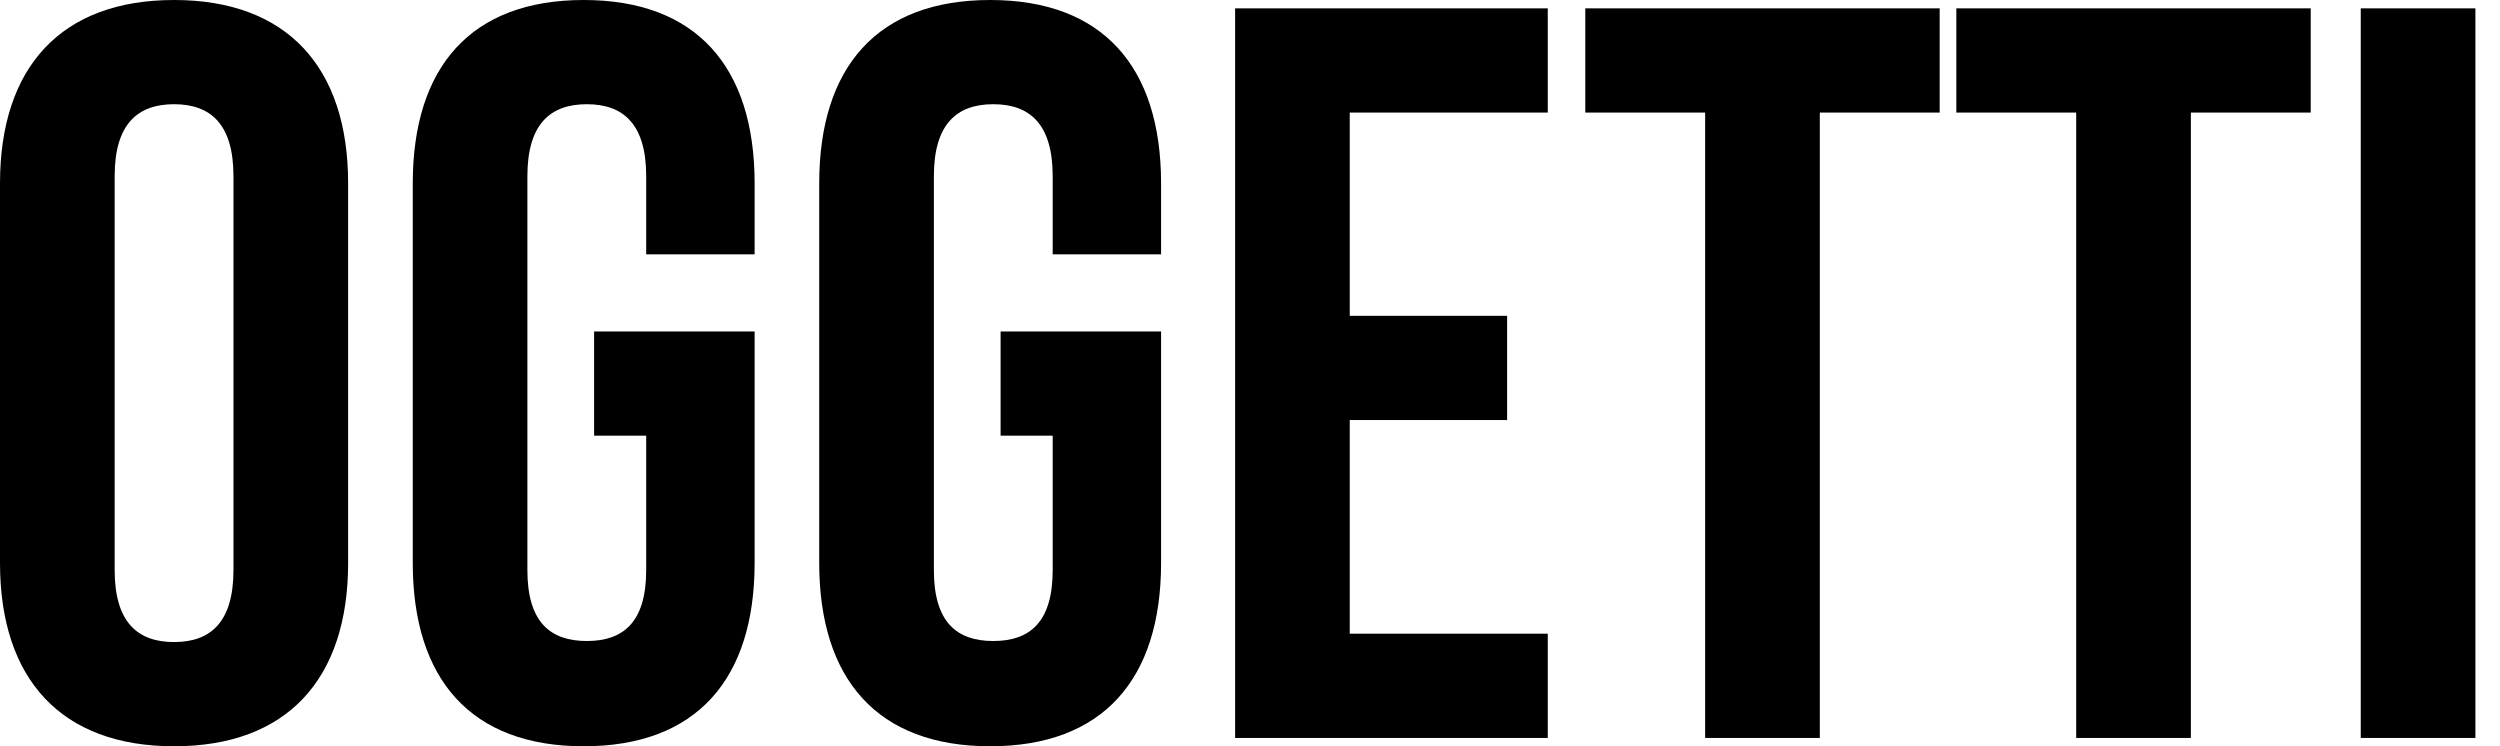
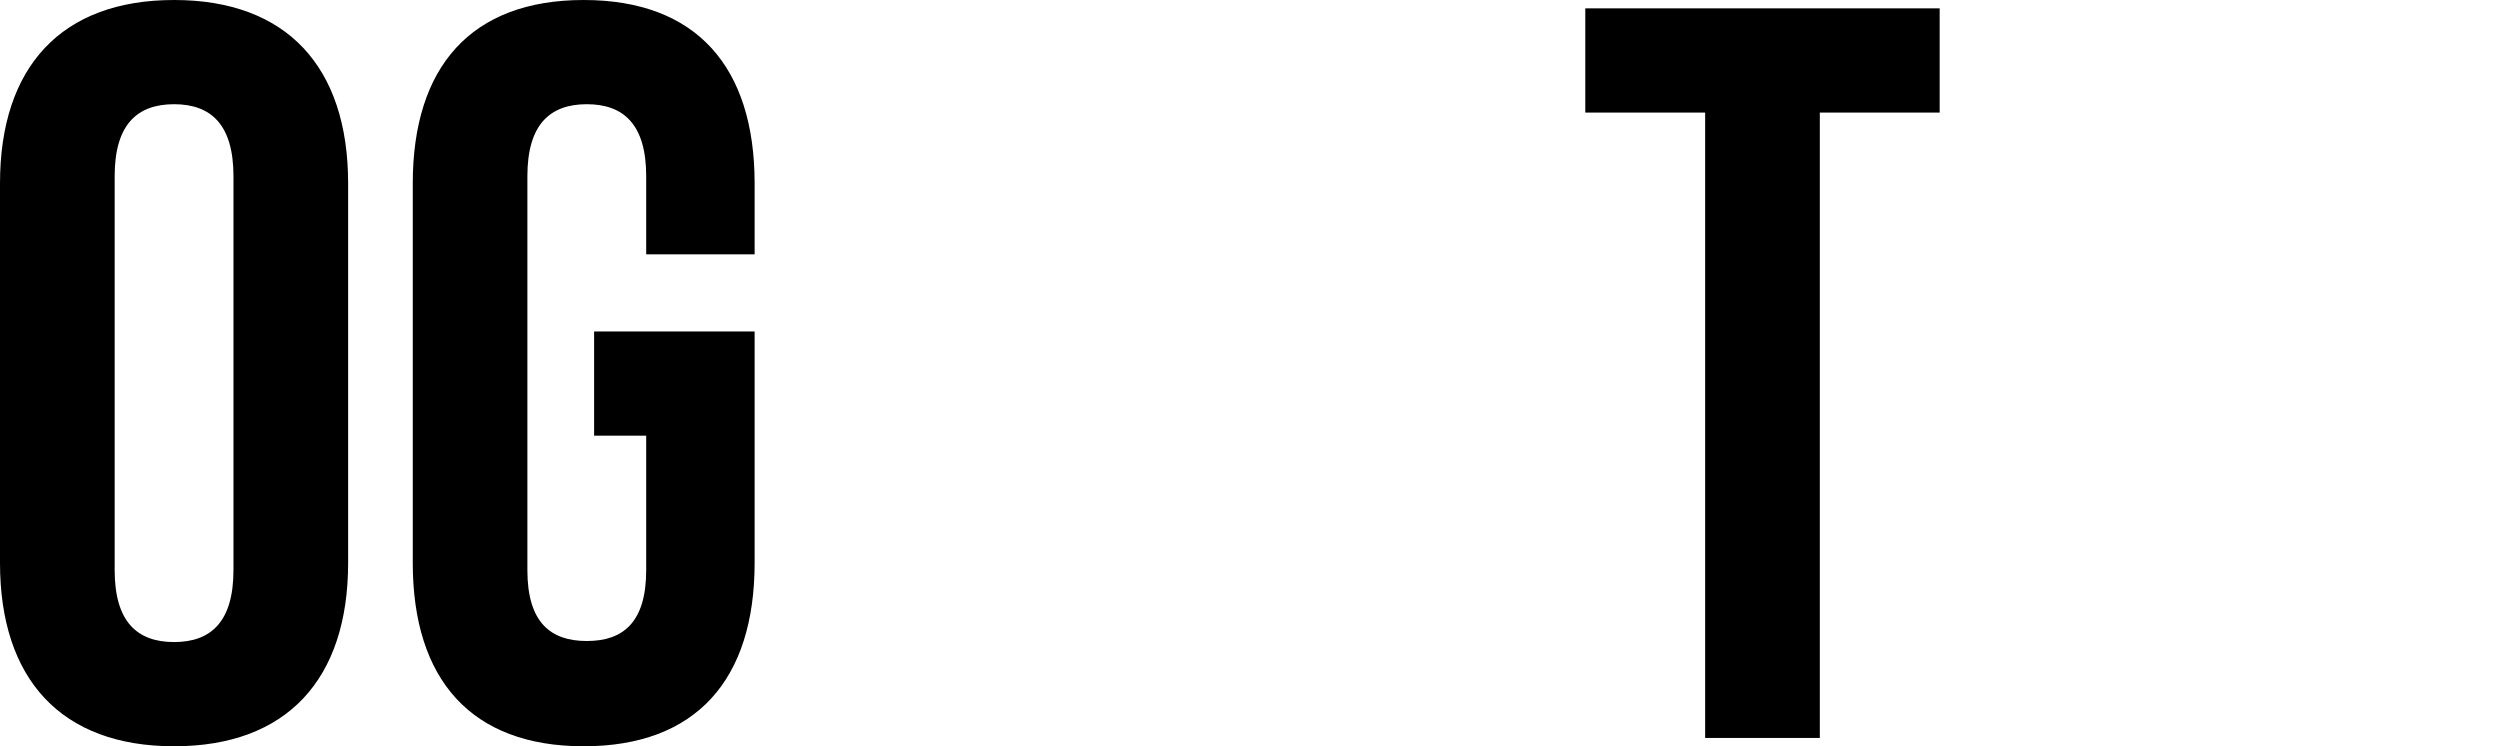
<svg xmlns="http://www.w3.org/2000/svg" width="67" height="20" viewBox="0 0 67 20" fill="none">
  <g clip-path="url(#clip0_642_3406)">
    <path d="M0 4.916C0 1.788 1.648 0 4.665 0C7.682 0 9.33 1.788 9.33 4.916V15.084C9.33 18.212 7.682 20 4.665 20C1.648 20 0 18.212 0 15.084V4.916ZM3.073 15.279C3.073 16.676 3.687 17.207 4.665 17.207C5.642 17.207 6.257 16.676 6.257 15.279V4.721C6.257 3.324 5.642 2.793 4.665 2.793C3.687 2.793 3.073 3.324 3.073 4.721V15.279Z" fill="black" />
    <path d="M15.922 8.883H20.224V15.084C20.224 18.212 18.659 20 15.643 20C12.626 20 11.062 18.212 11.062 15.084V4.916C11.062 1.788 12.626 0 15.643 0C18.659 0 20.224 1.788 20.224 4.916V6.816H17.318V4.721C17.318 3.324 16.704 2.793 15.726 2.793C14.749 2.793 14.134 3.324 14.134 4.721V15.279C14.134 16.676 14.749 17.179 15.726 17.179C16.704 17.179 17.318 16.676 17.318 15.279V11.676H15.922V8.883Z" fill="black" />
-     <path d="M26.816 8.883H31.117V15.084C31.117 18.212 29.553 20 26.536 20C23.52 20 21.955 18.212 21.955 15.084V4.916C21.955 1.788 23.52 0 26.536 0C29.553 0 31.117 1.788 31.117 4.916V6.816H28.212V4.721C28.212 3.324 27.598 2.793 26.62 2.793C25.642 2.793 25.028 3.324 25.028 4.721V15.279C25.028 16.676 25.642 17.179 26.62 17.179C27.598 17.179 28.212 16.676 28.212 15.279V11.676H26.816V8.883Z" fill="black" />
-     <path d="M36.173 8.464H40.391V11.257H36.173V16.983H41.48V19.777H33.101V0.224H41.48V3.017H36.173V8.464Z" fill="black" />
-     <path d="M42.486 0.224H51.983V3.017H48.771V19.777H45.698V3.017H42.486V0.224Z" fill="black" />
-     <path d="M52.43 0.224H61.927V3.017H58.715V19.777H55.642V3.017H52.43V0.224Z" fill="black" />
-     <path d="M63.268 0.224H66.341V19.777H63.268V0.224Z" fill="black" />
+     <path d="M42.486 0.224H51.983V3.017H48.771V19.777H45.698V3.017H42.486V0.224" fill="black" />
  </g>
  <defs>
    <clipPath id="clip0_642_3406">
      <rect width="67" height="20" fill="white" />
    </clipPath>
  </defs>
</svg>